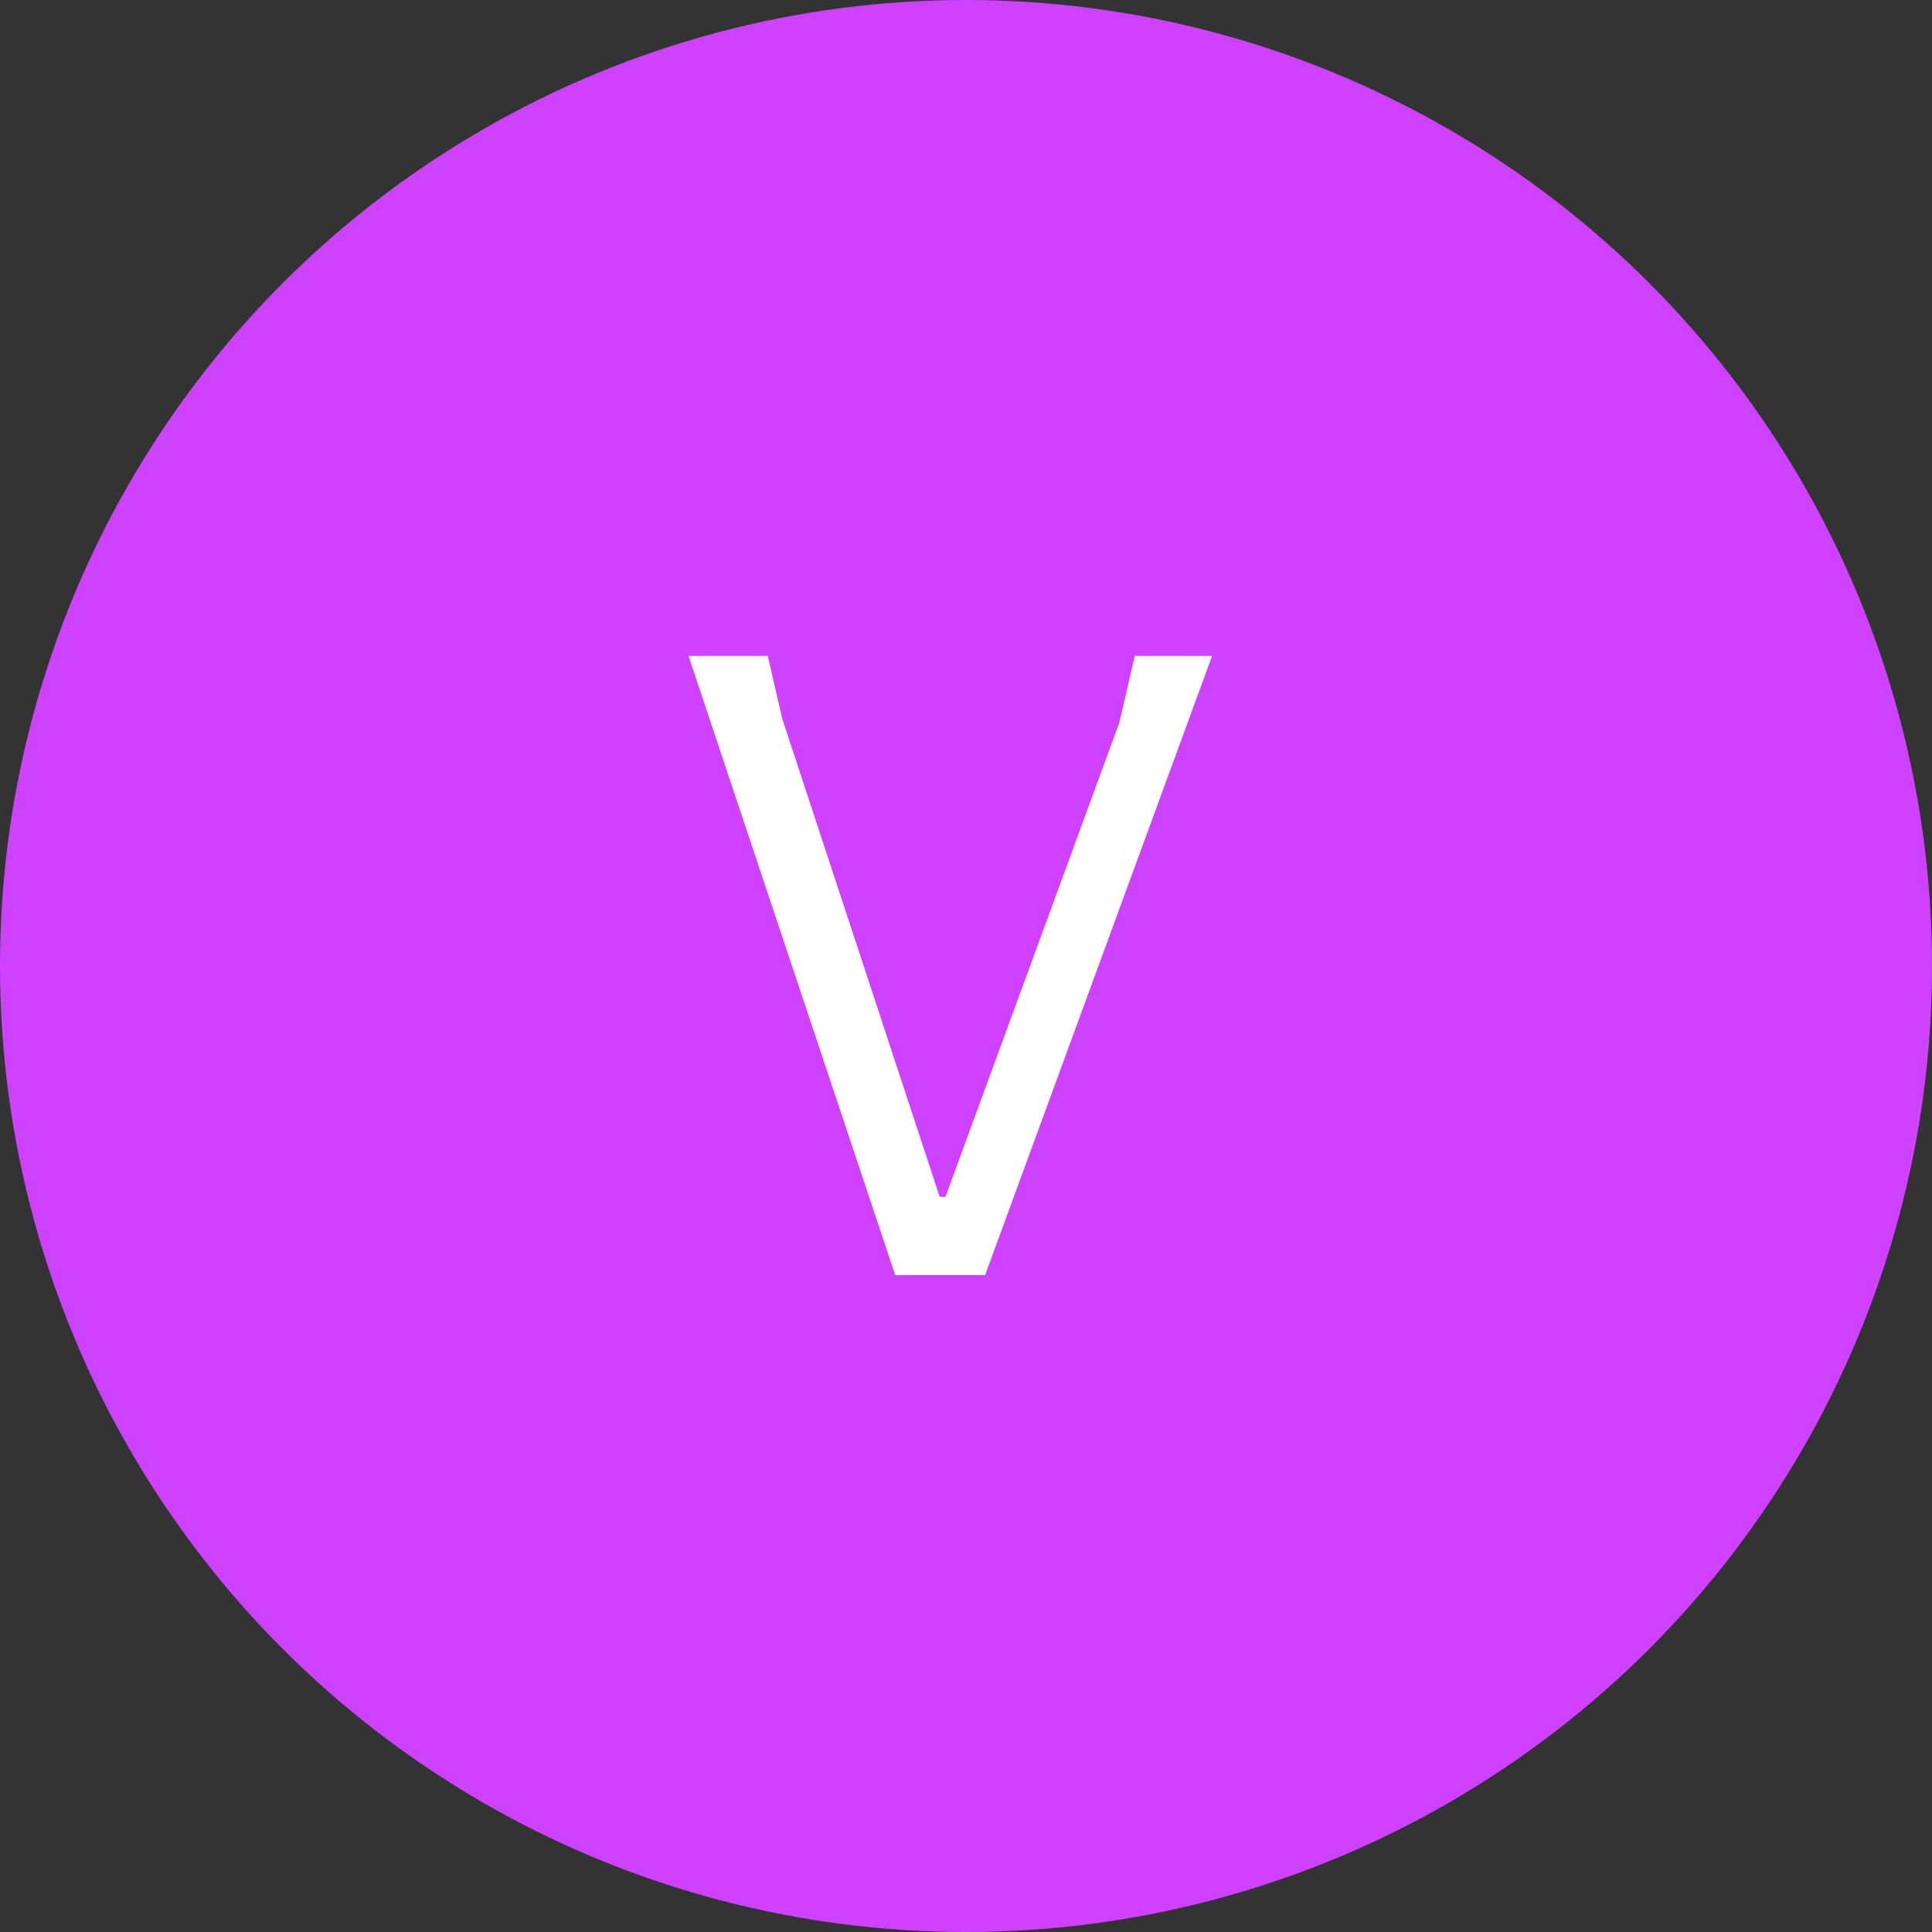
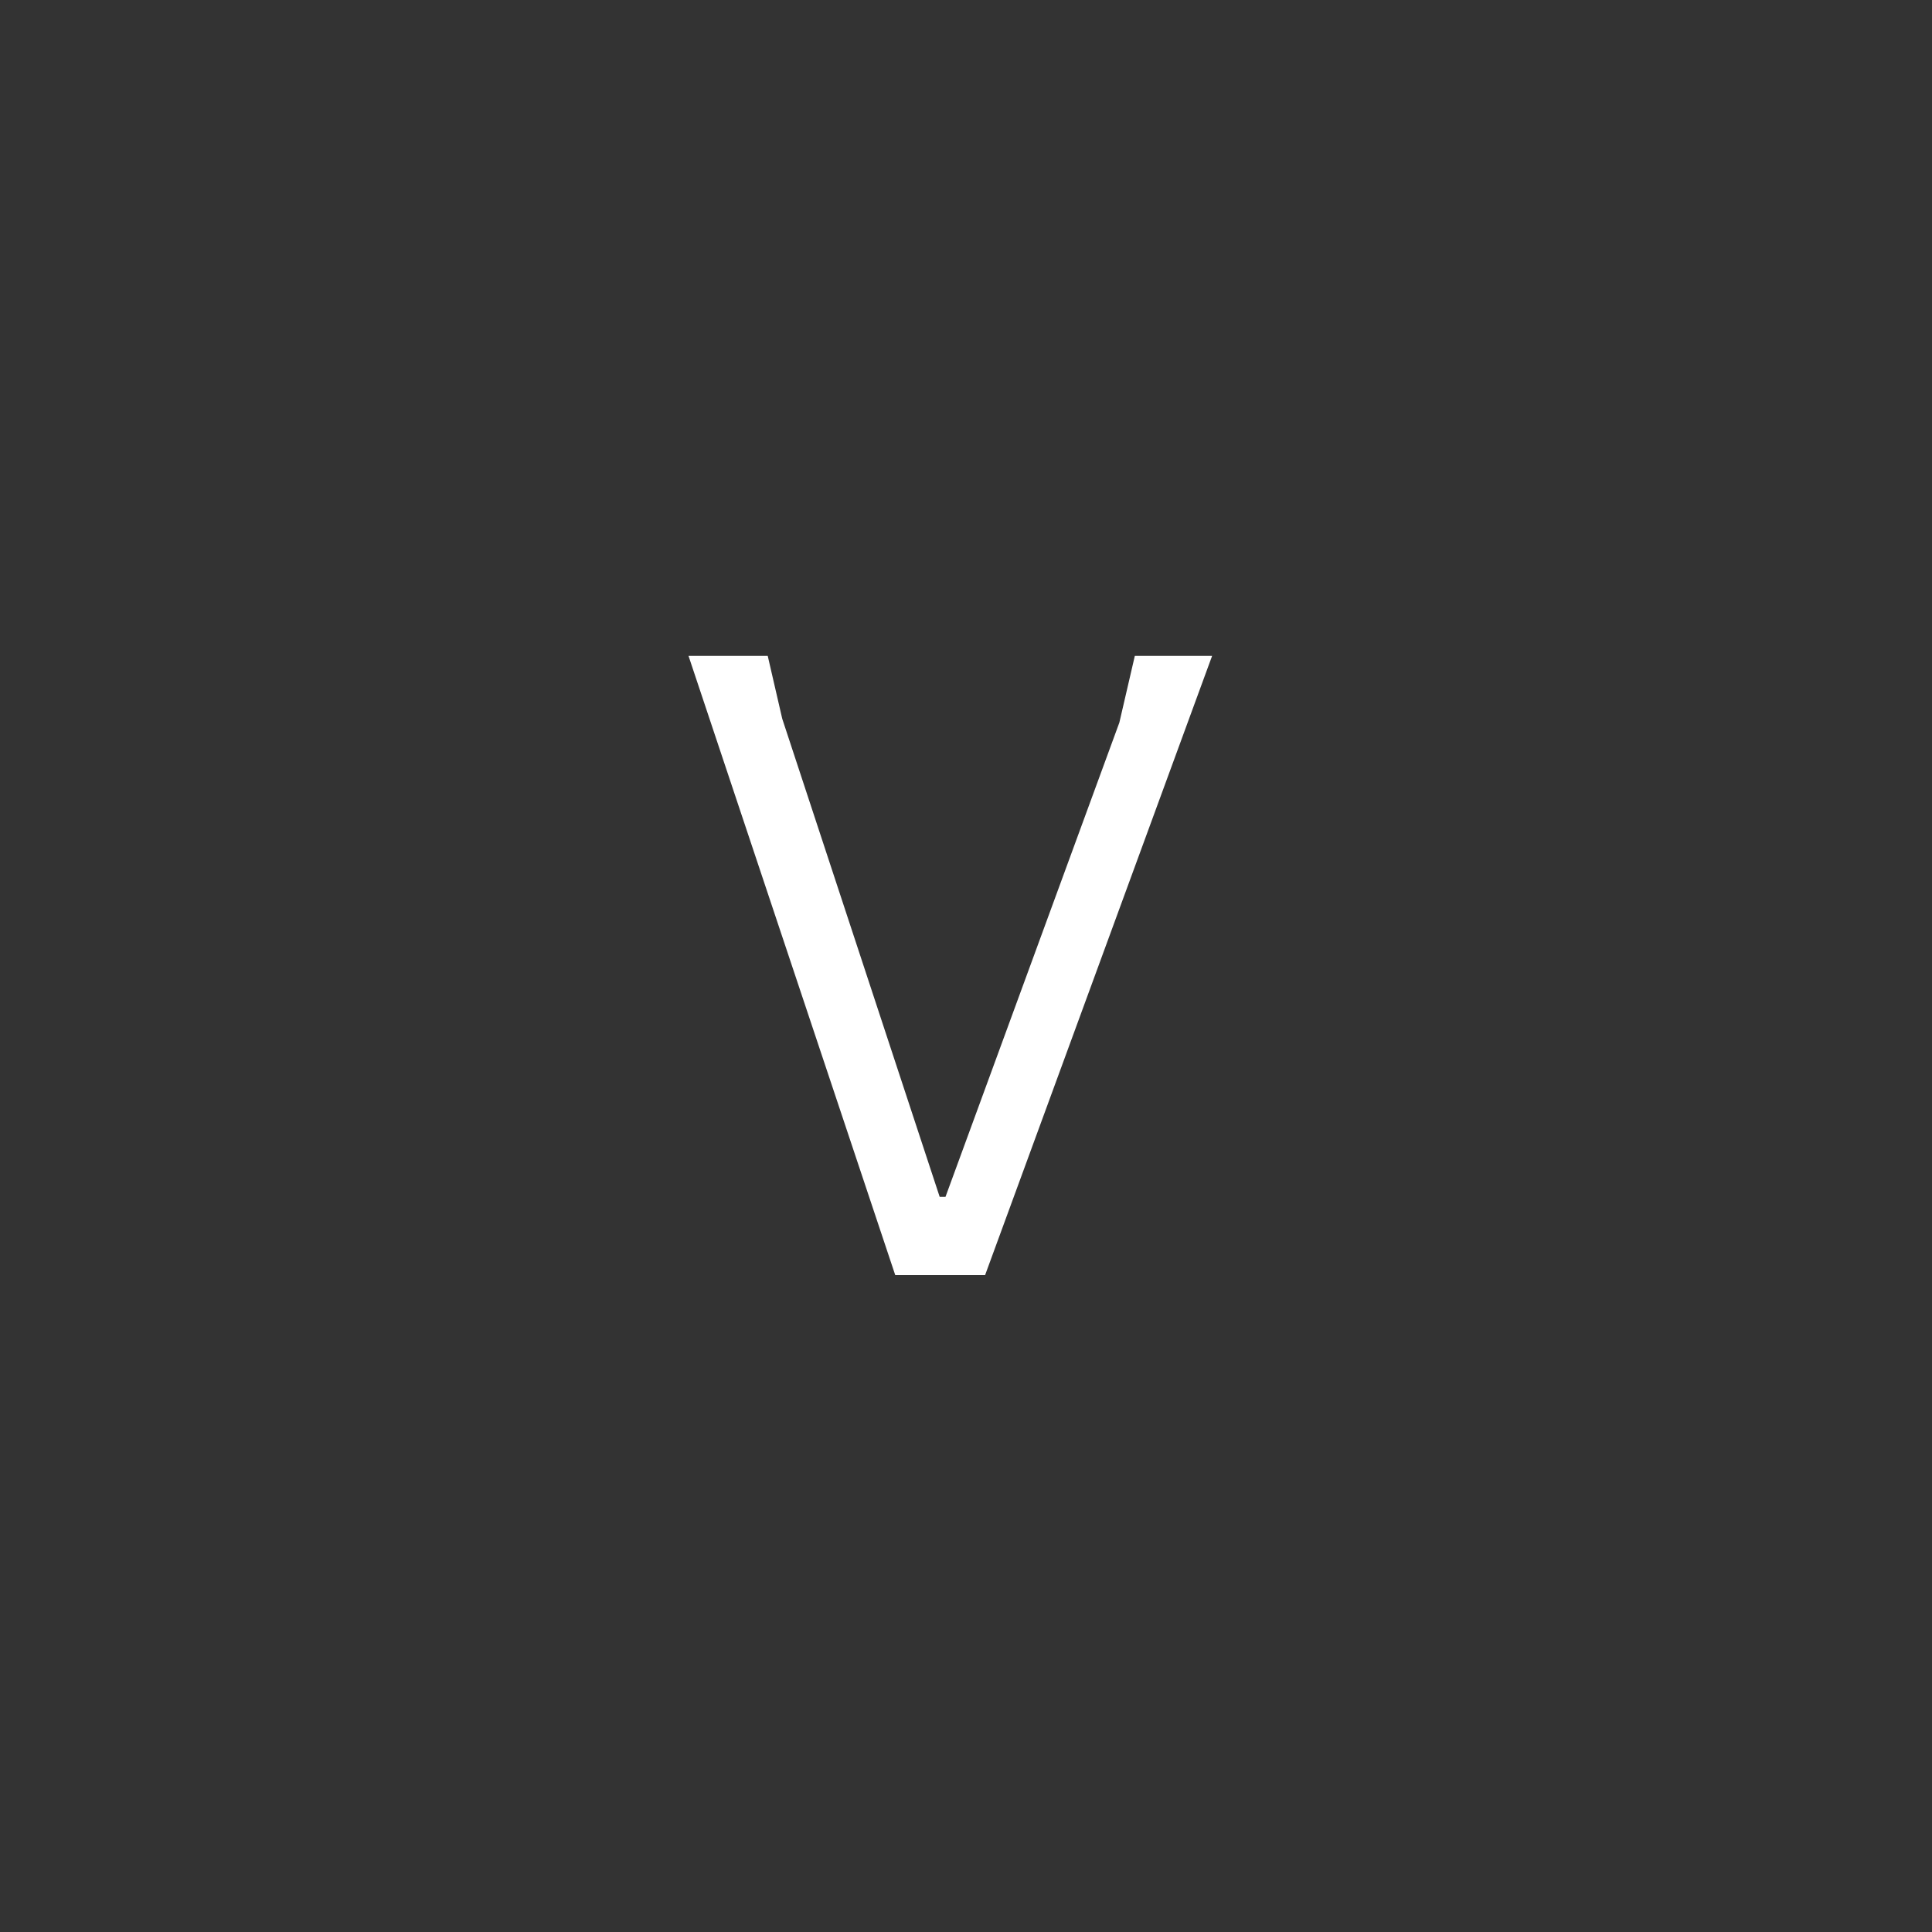
<svg xmlns="http://www.w3.org/2000/svg" width="50" height="50" viewBox="0 0 50 50" fill="none">
  <rect x="0" y="0" width="50" height="50" fill="#333333" stroke="none" />
-   <circle cx="25" cy="25" r="25" fill="#CE42FF" />
  <path d="M25.494 33H23.169L17.819 16.975H19.869L20.244 18.6L24.319 30.975H24.469L28.969 18.7L29.369 16.975H31.369L25.494 33Z" fill="white" />
</svg>